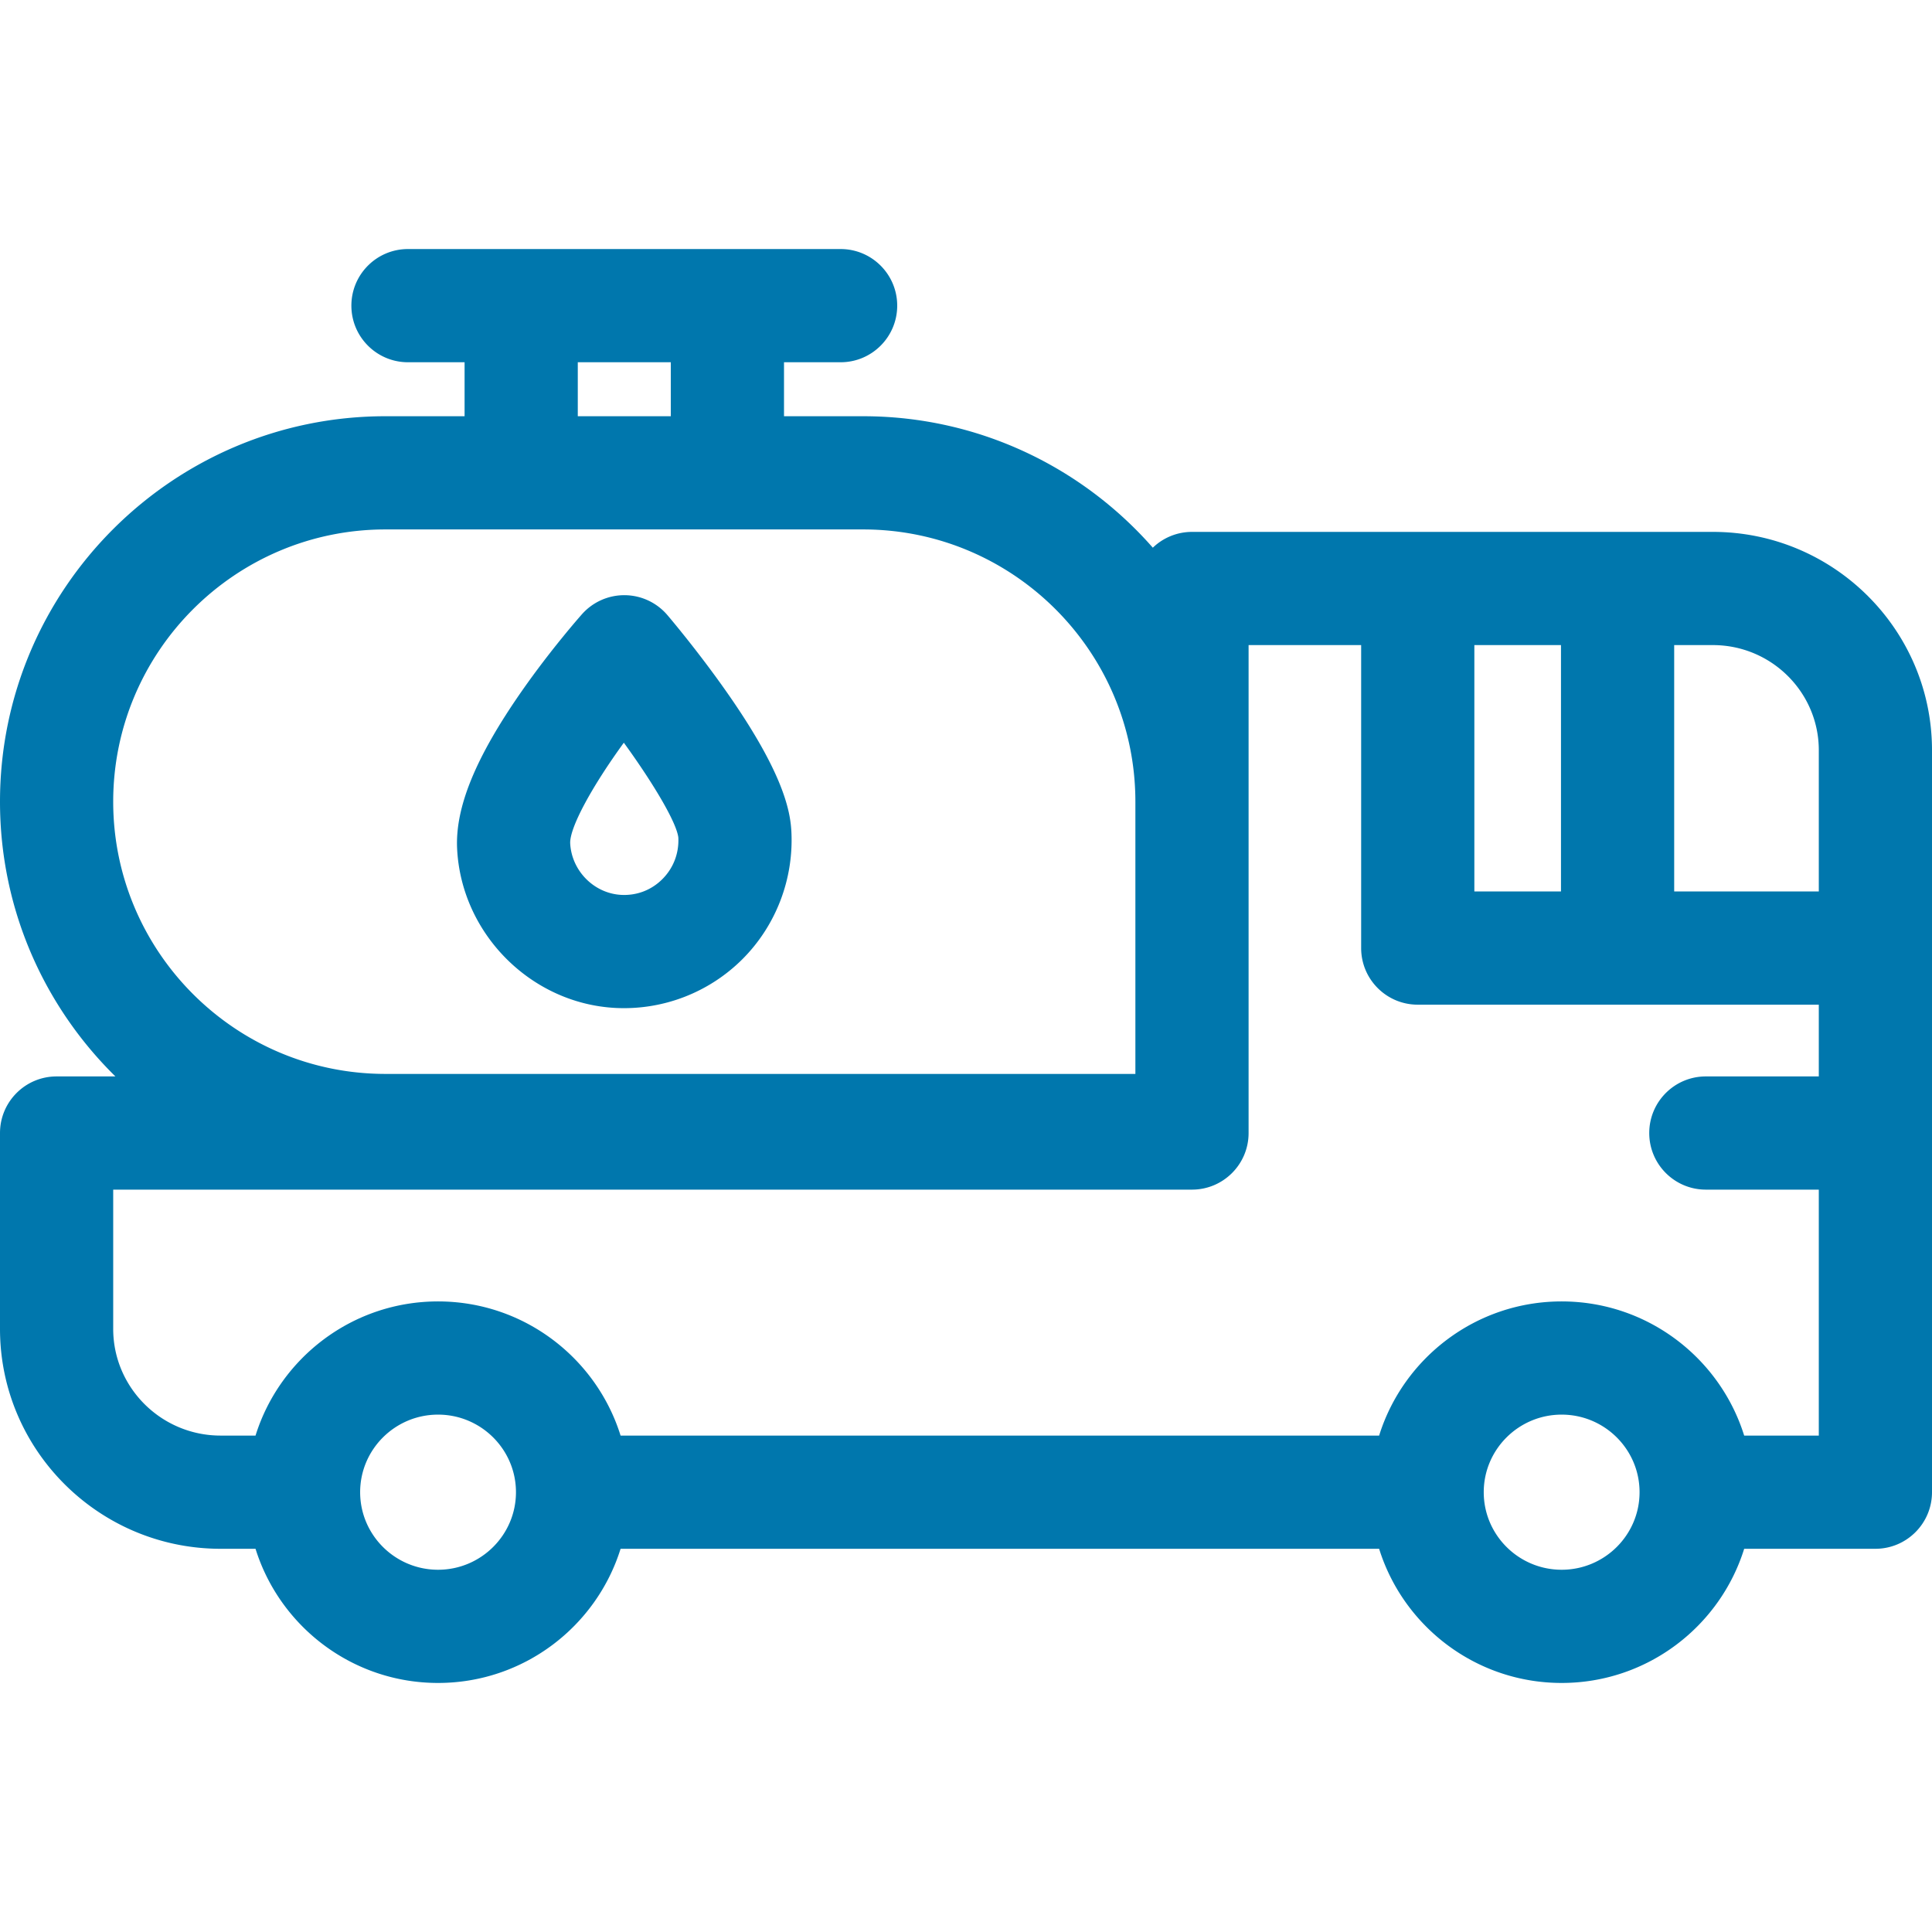
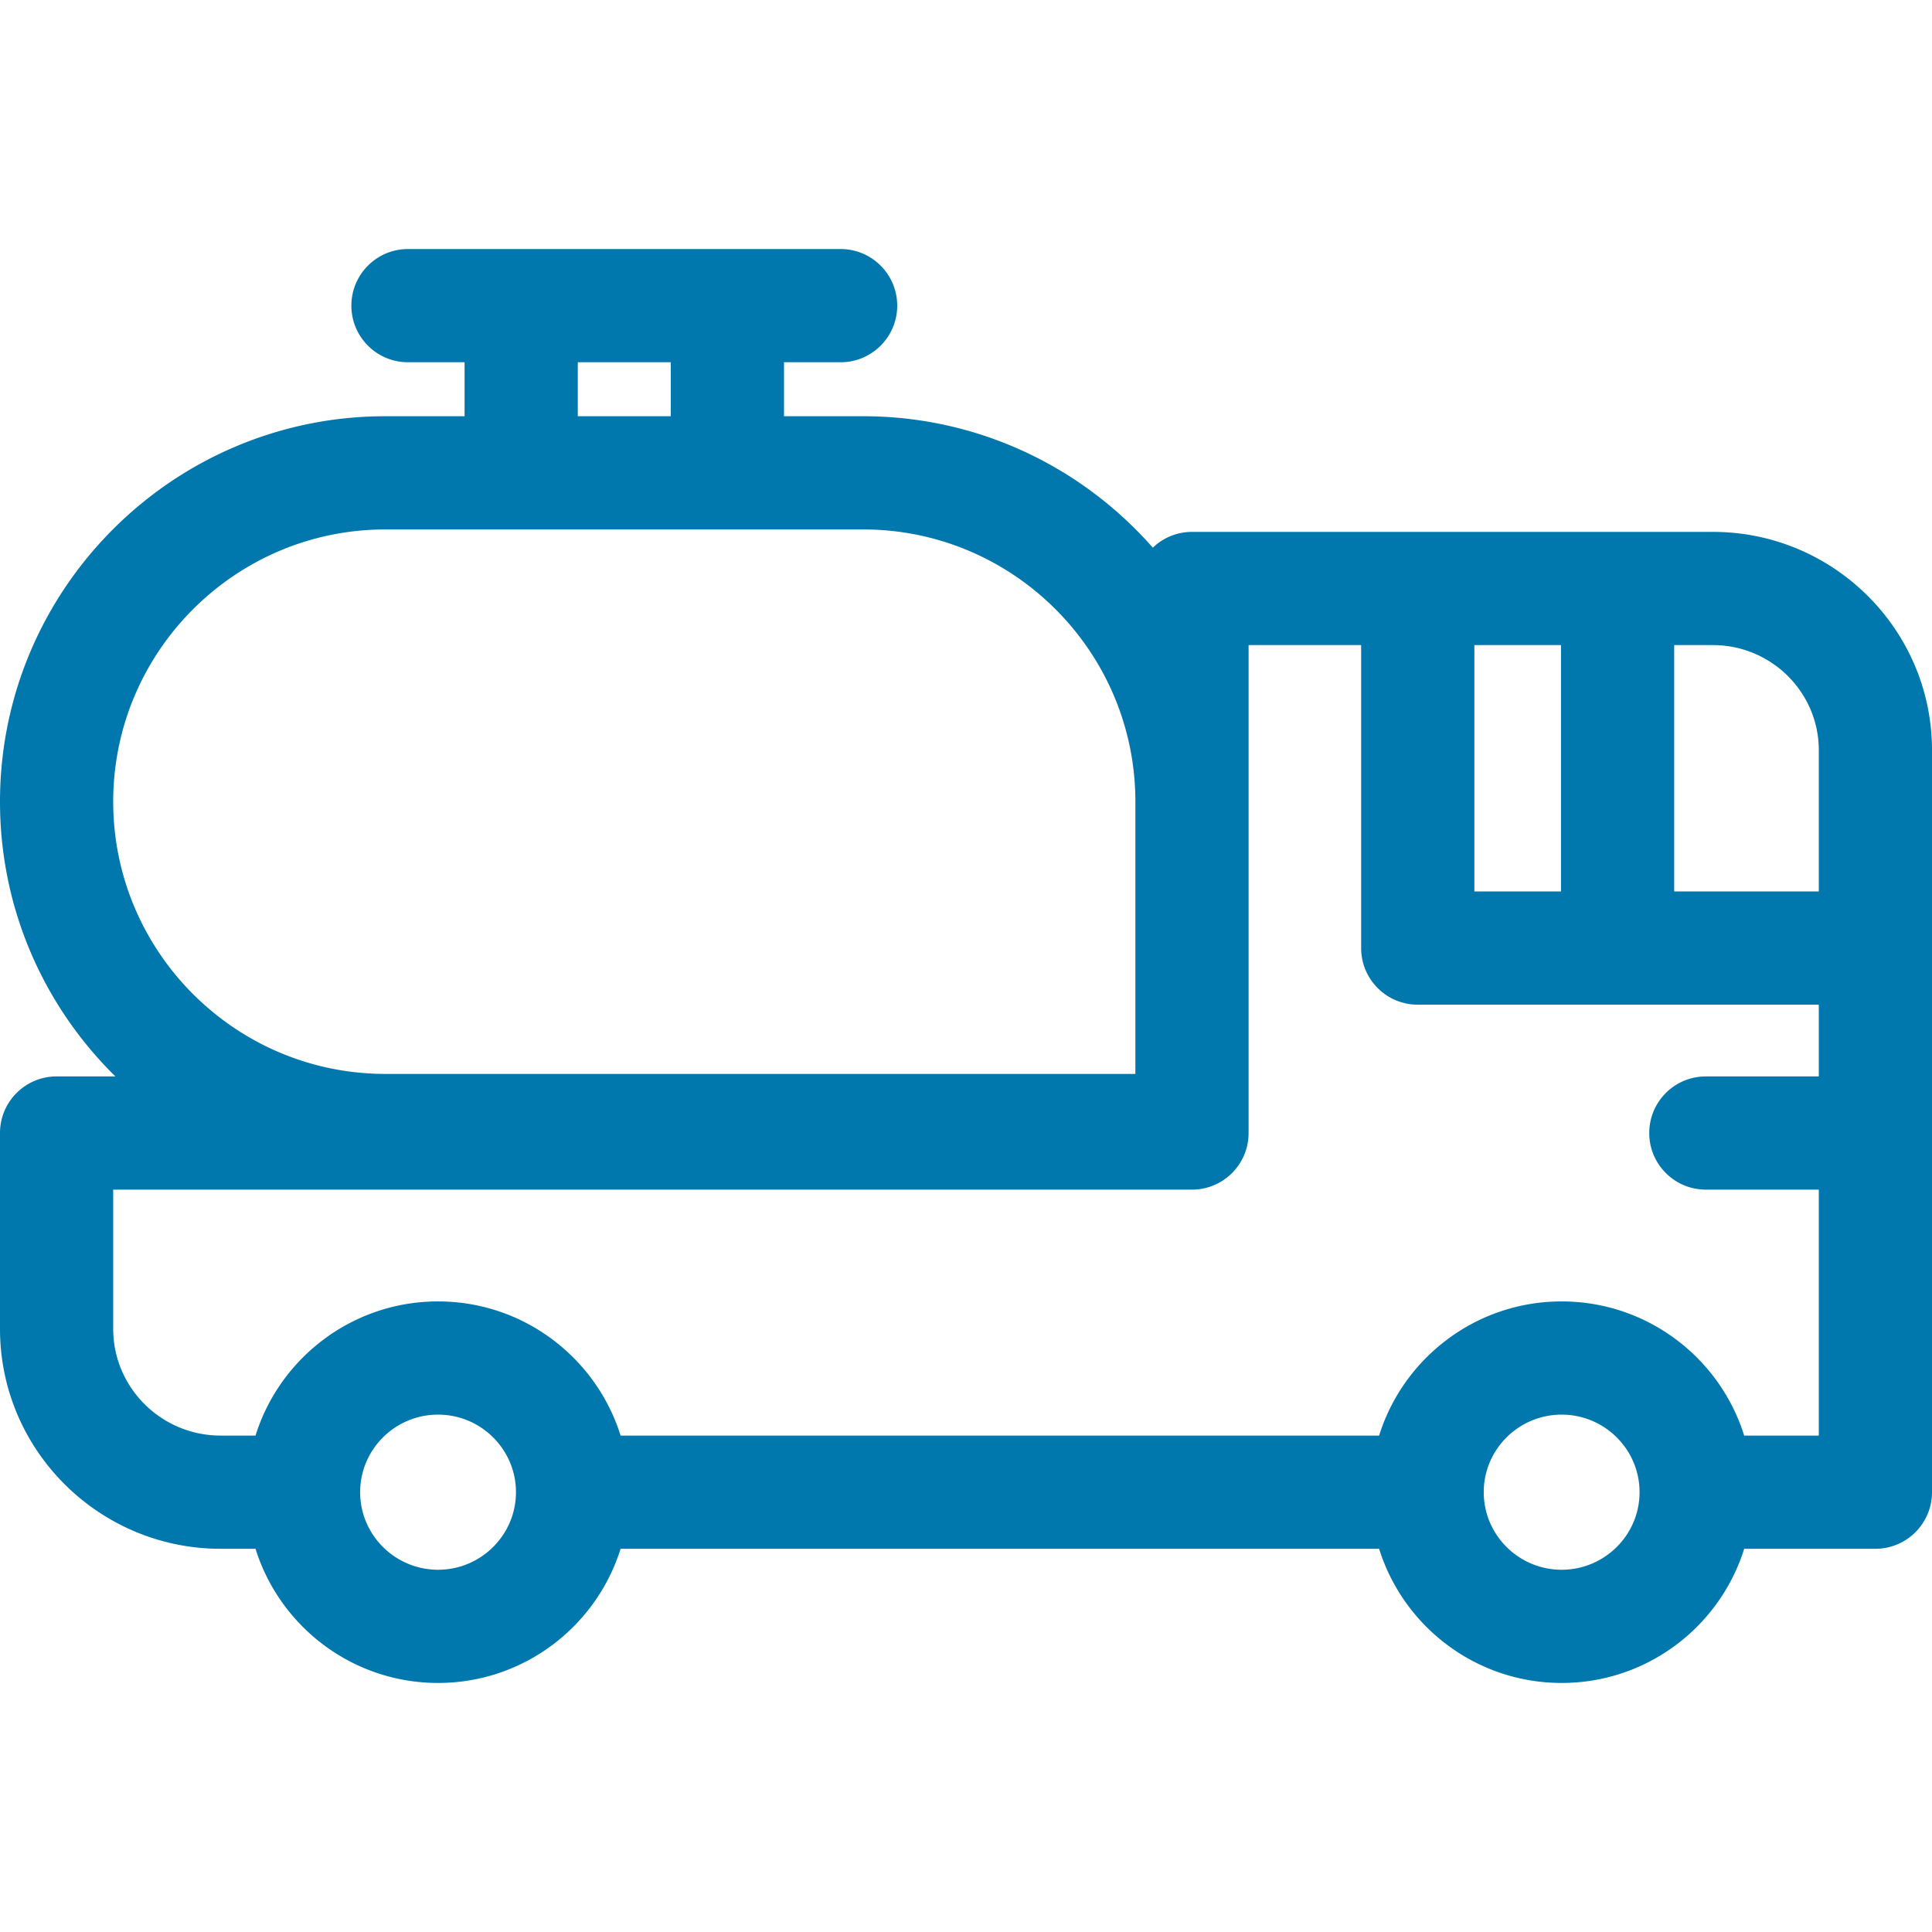
<svg xmlns="http://www.w3.org/2000/svg" version="1.1" width="512" height="512" x="0" y="0" viewBox="0 0 512 512" style="enable-background:new 0 0 512 512" xml:space="preserve" class="">
  <g>
    <path d="M453.945 140.958H315.89a14.94 14.94 0 0 0-10.38 4.187c-18.735-21.342-46.203-34.839-76.767-34.839H207.77V96h15c8.284 0 15-6.716 15-15s-6.716-15-15-15H108.119c-8.284 0-15 6.716-15 15s6.716 15 15 15h15v14.306h-20.973C45.822 110.306 0 156.128 0 212.452c0 28.479 11.72 54.268 30.584 72.812H15c-8.284 0-15 6.716-15 15v51.908c0 32.132 26.229 58.273 58.468 58.273h9.25C74.135 431.02 93.392 446 116.089 446s41.954-14.98 48.371-35.555h201.023C371.9 431.02 391.158 446 413.854 446s41.954-14.98 48.371-35.555H497c8.284 0 15-6.716 15-15V198.82c0-31.905-26.043-57.862-58.055-57.862zm-63.225 30h22.956v65.291H390.72zM153.119 96h24.651v14.306h-24.651zM30 212.452c0-39.781 32.365-72.146 72.146-72.146h126.597c39.781 0 72.146 32.365 72.146 72.146v72.147H102.146C62.365 284.599 30 252.233 30 212.452zM116.089 416c-11.385 0-20.647-9.221-20.647-20.555s9.263-20.555 20.647-20.555 20.647 9.221 20.647 20.555S127.474 416 116.089 416zm297.765 0c-11.385 0-20.647-9.221-20.647-20.555s9.263-20.555 20.647-20.555 20.647 9.221 20.647 20.555S425.239 416 413.854 416zM482 285.264h-29.932c-8.284 0-15 6.716-15 15s6.716 15 15 15H482v65.181h-19.774c-6.417-20.575-25.675-35.555-48.371-35.555s-41.954 14.98-48.371 35.555H164.46c-6.417-20.575-25.675-35.555-48.371-35.555s-41.954 14.98-48.371 35.555h-9.25C42.771 380.445 30 367.762 30 352.172v-36.908h285.89c8.284 0 15-6.716 15-15V170.958h29.83v80.291c0 8.284 6.716 15 15 15H482zm0-49.015h-38.324v-65.291h10.27c15.47 0 28.055 12.499 28.055 27.862v37.429z" fill="#0077ad" opacity="1" data-original="#000000" class="" />
-     <path d="M163.136 267.116a44.41 44.41 0 0 0 33.599-12.911c8.893-8.886 13.627-21.209 12.991-33.809-.297-5.885-2.45-16.2-17.664-37.73-7.54-10.67-14.898-19.313-15.208-19.675a15 15 0 0 0-11.261-5.26l-.148-.001a15.002 15.002 0 0 0-11.213 5.037c-.333.374-8.23 9.291-16.088 20.575-12.15 17.45-17.553 30.68-17 41.635 1.133 22.484 19.579 40.994 41.992 42.139zm2.187-70.291c7.944 10.936 13.987 21.2 14.443 25.131.198 4.184-1.307 8.098-4.238 11.028-2.901 2.899-6.745 4.377-10.861 4.171-7.236-.37-13.193-6.383-13.562-13.684-.134-4.265 5.893-15.203 14.218-26.646z" fill="#0077ad" opacity="1" data-original="#000000" class="" />
  </g>
</svg>